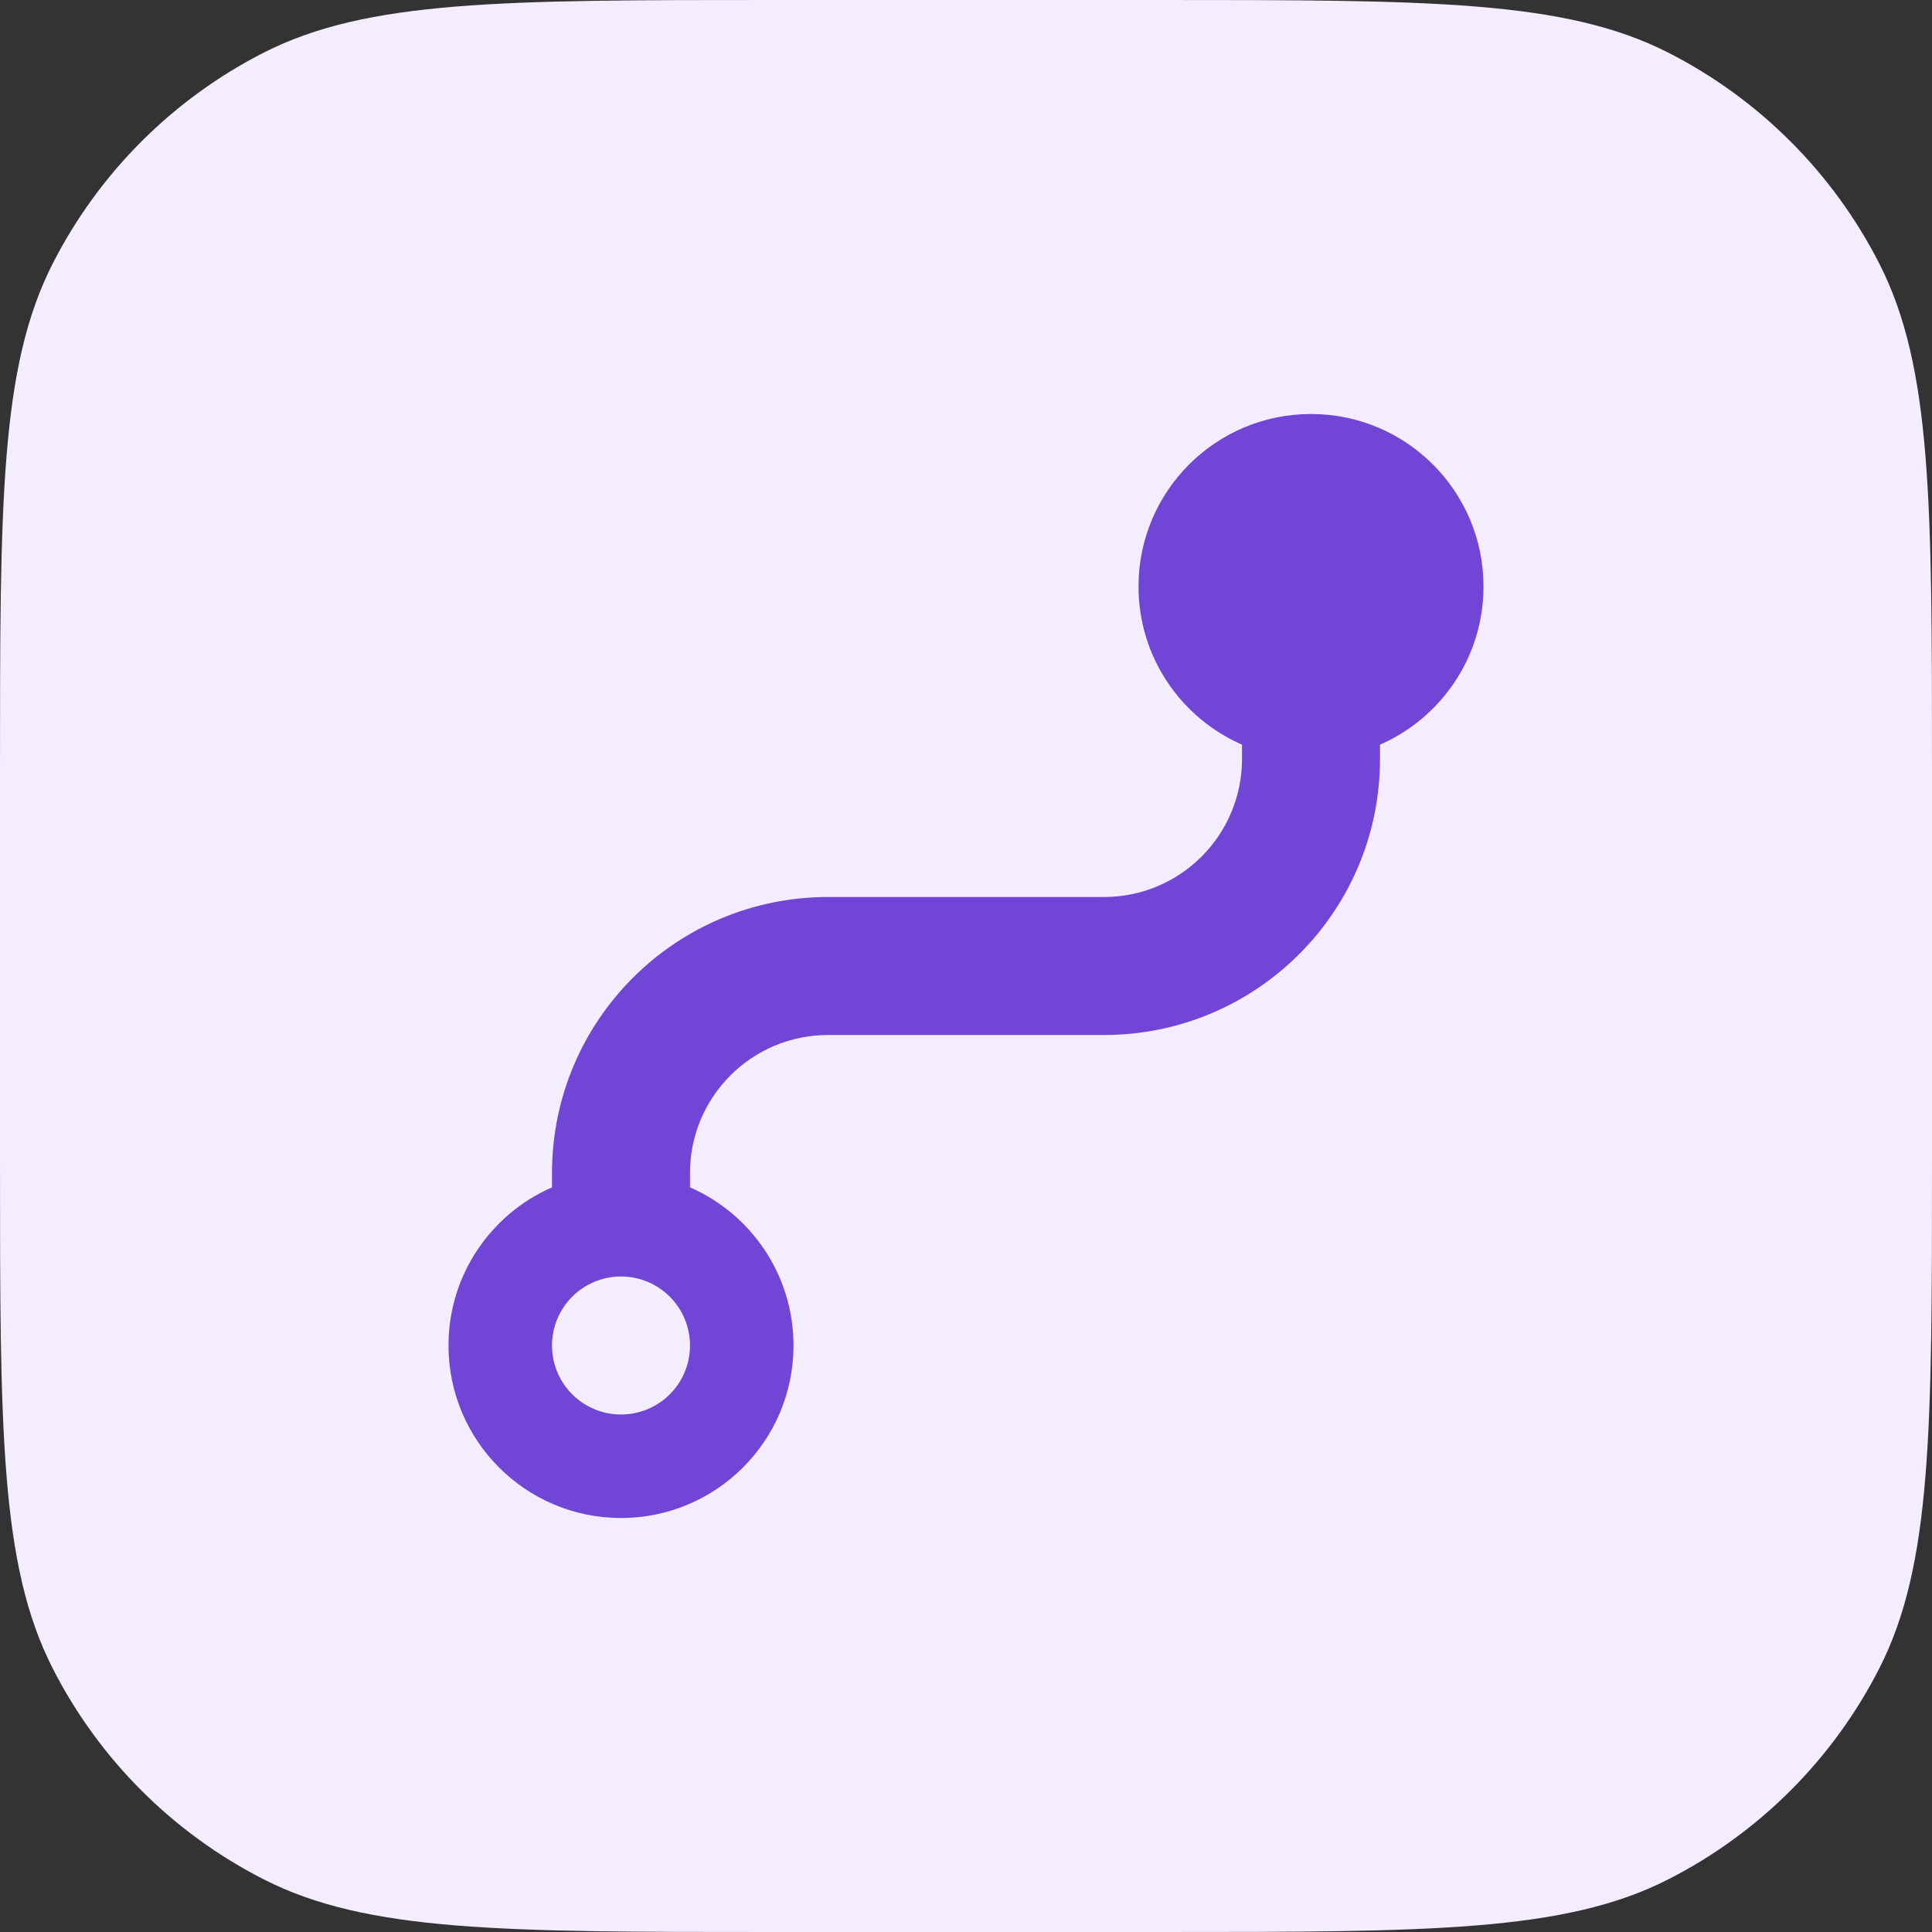
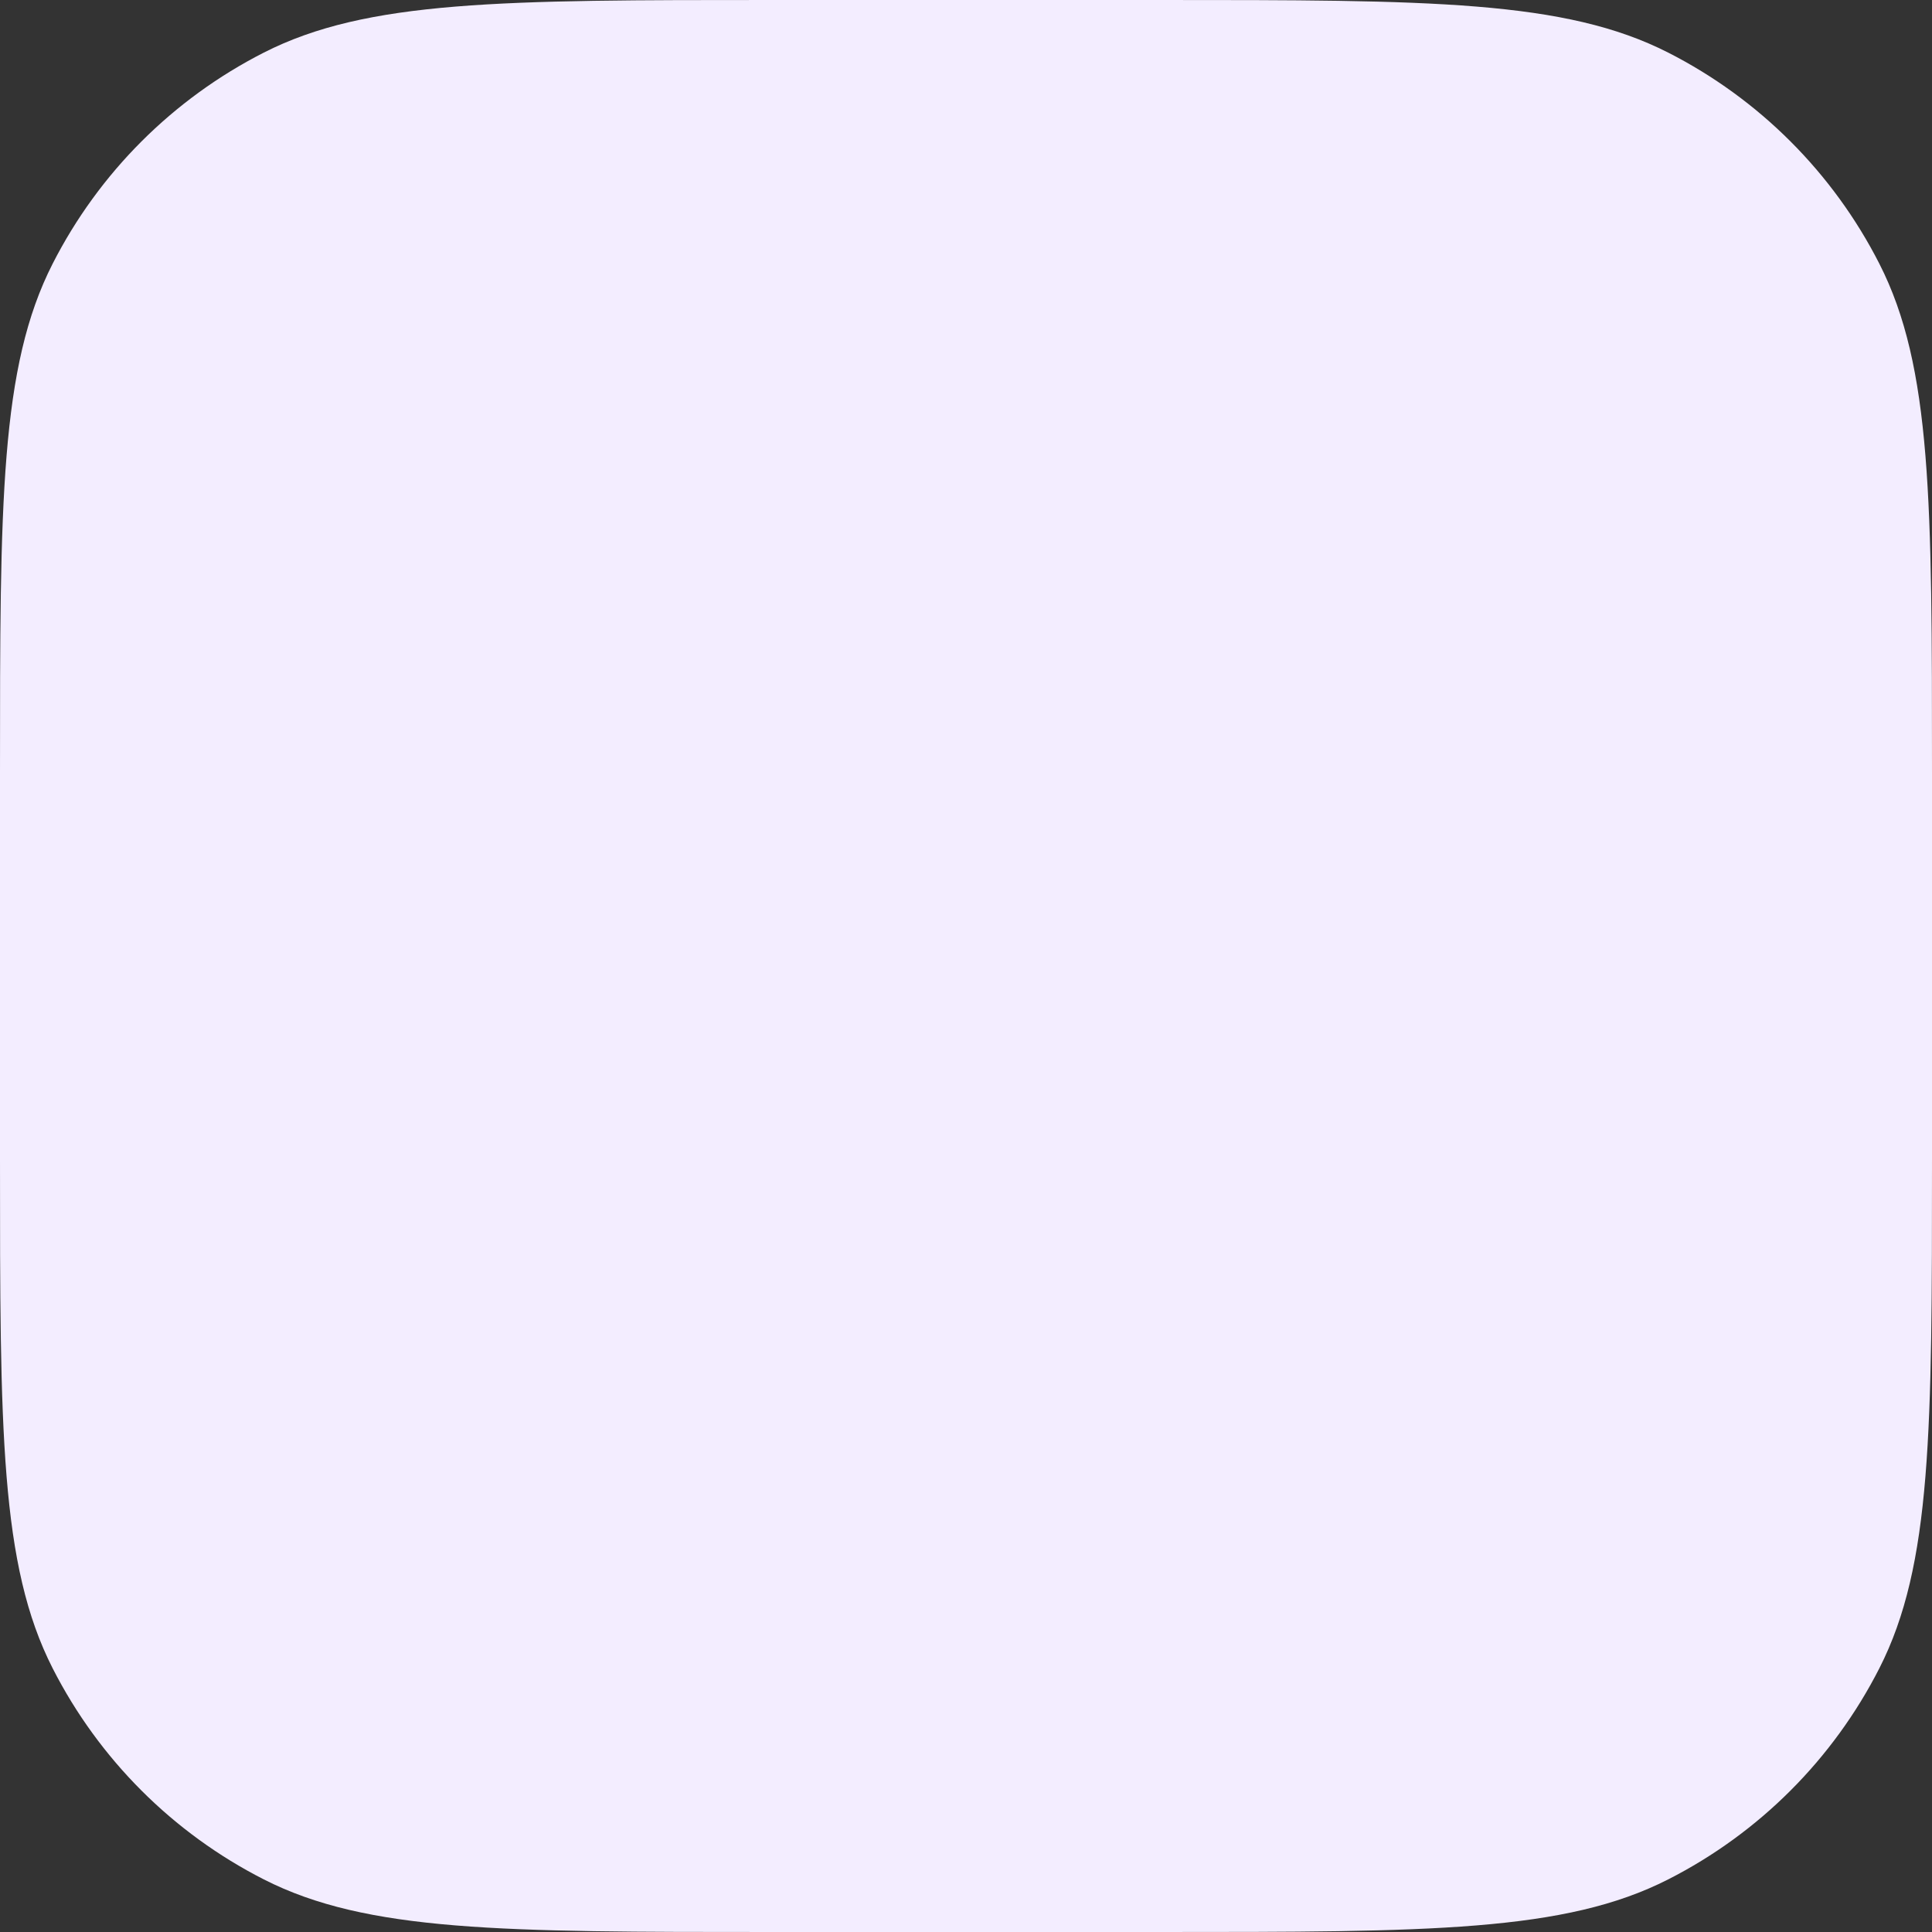
<svg xmlns="http://www.w3.org/2000/svg" width="56" height="56" viewBox="0 0 56 56" fill="none">
  <rect x="0" y="0" width="56" height="56" fill="#333333" stroke="none" />
  <path d="M0 22.4C0 14.559 0 10.639 1.526 7.644C2.868 5.01 5.01 2.868 7.644 1.526C10.639 0 14.559 0 22.4 0H33.6C41.441 0 45.361 0 48.356 1.526C50.99 2.868 53.132 5.01 54.474 7.644C56 10.639 56 14.559 56 22.4V33.6C56 41.441 56 45.361 54.474 48.356C53.132 50.99 50.99 53.132 48.356 54.474C45.361 56 41.441 56 33.6 56H22.4C14.559 56 10.639 56 7.644 54.474C5.01 53.132 2.868 50.99 1.526 48.356C0 45.361 0 41.441 0 33.6V22.4Z" fill="#F3EDFF" />
  <g clip-path="url(#clip0_3670_25031)">
    <g clip-path="url(#clip1_3670_25031)">
-       <path fill-rule="evenodd" clip-rule="evenodd" d="M43 17C43 19.05 41.766 20.812 40 21.584V22C40 26.418 36.418 30 32 30H24C21.791 30 20 31.791 20 34V34.416C21.766 35.188 23 36.95 23 39C23 41.761 20.761 44 18 44C15.239 44 13 41.761 13 39C13 36.95 14.234 35.188 16 34.416V34C16 29.582 19.582 26 24 26H32C34.209 26 36 24.209 36 22V21.584C34.234 20.812 33 19.05 33 17C33 14.239 35.239 12 38 12C40.761 12 43 14.239 43 17ZM20 39C20 40.105 19.105 41 18 41C16.895 41 16 40.105 16 39C16 37.895 16.895 37 18 37C19.105 37 20 37.895 20 39Z" fill="#7145D6" />
-     </g>
+       </g>
  </g>
  <defs>
    <clipPath id="clip0_3670_25031">
      <rect width="32" height="32" fill="white" transform="translate(12 12)" />
    </clipPath>
    <clipPath id="clip1_3670_25031">
      <rect width="32" height="32" fill="white" transform="translate(12 12)" />
    </clipPath>
  </defs>
</svg>